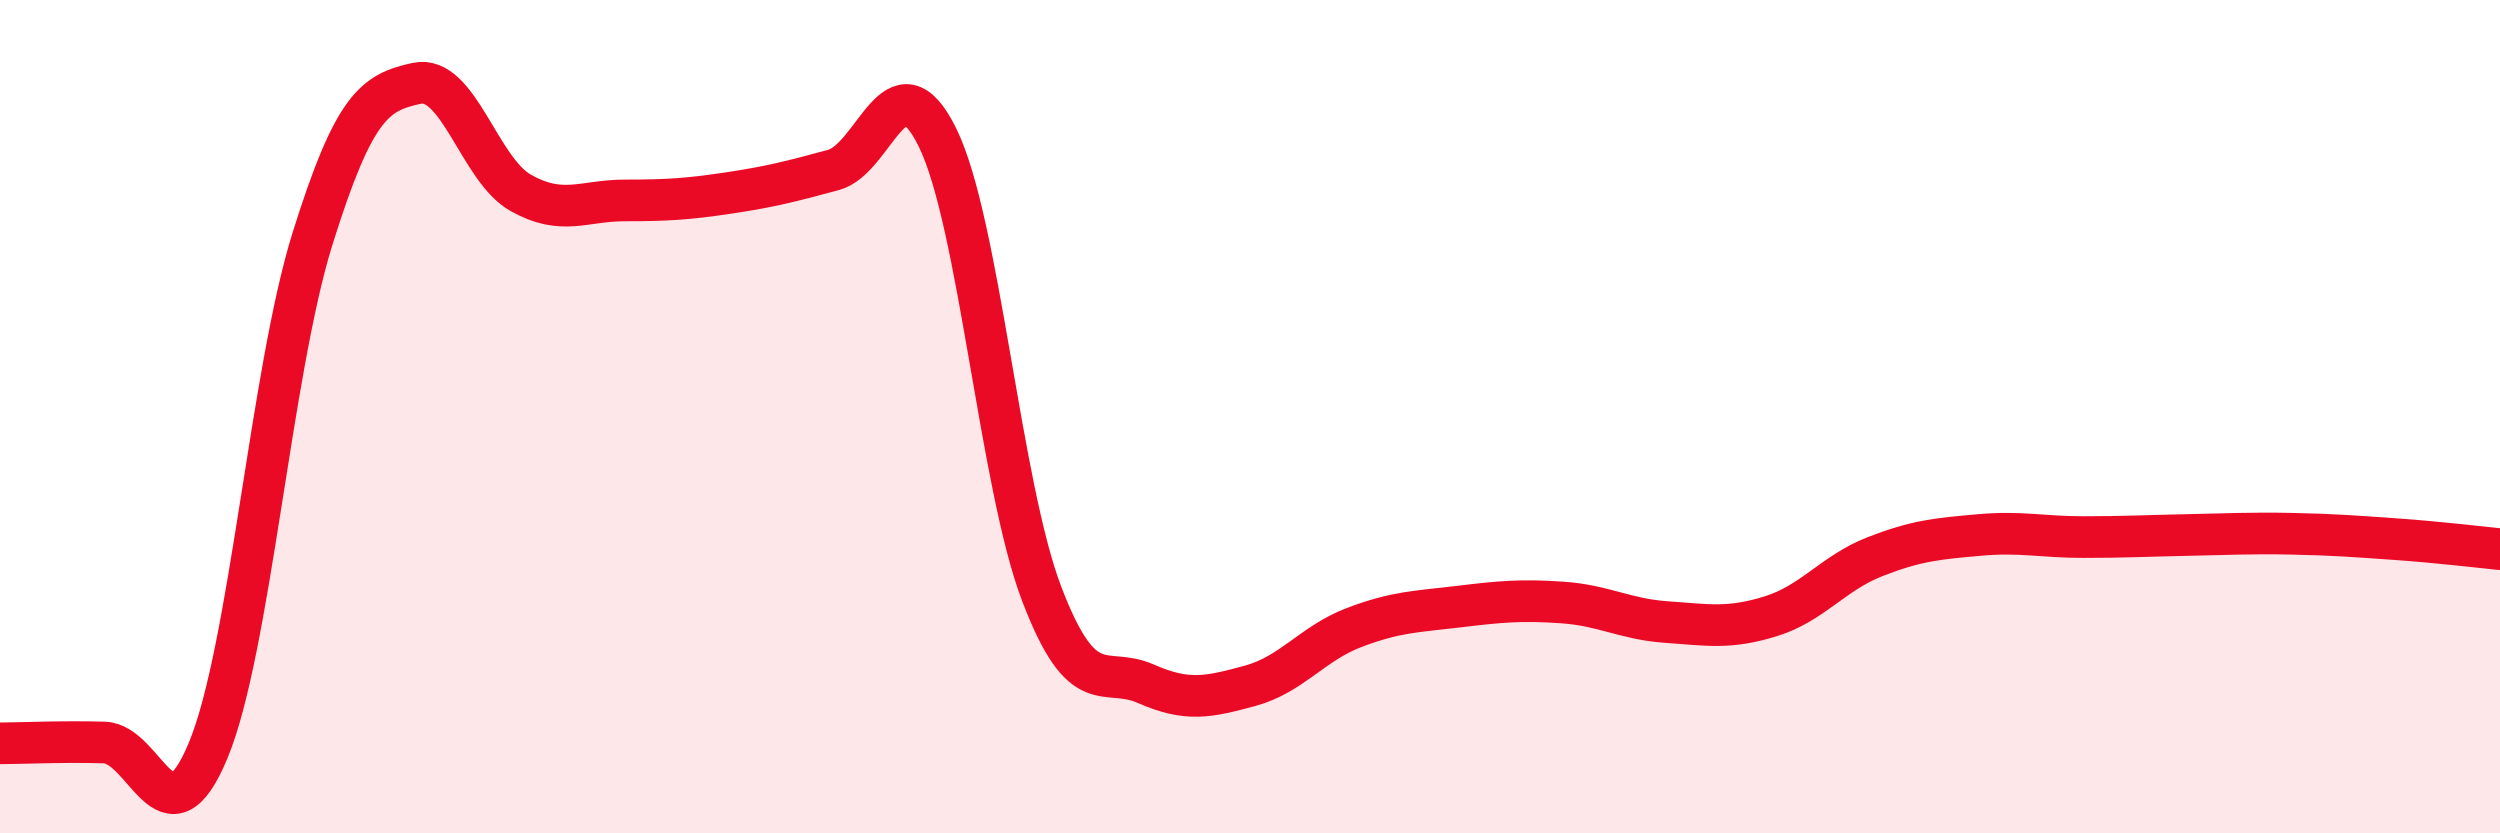
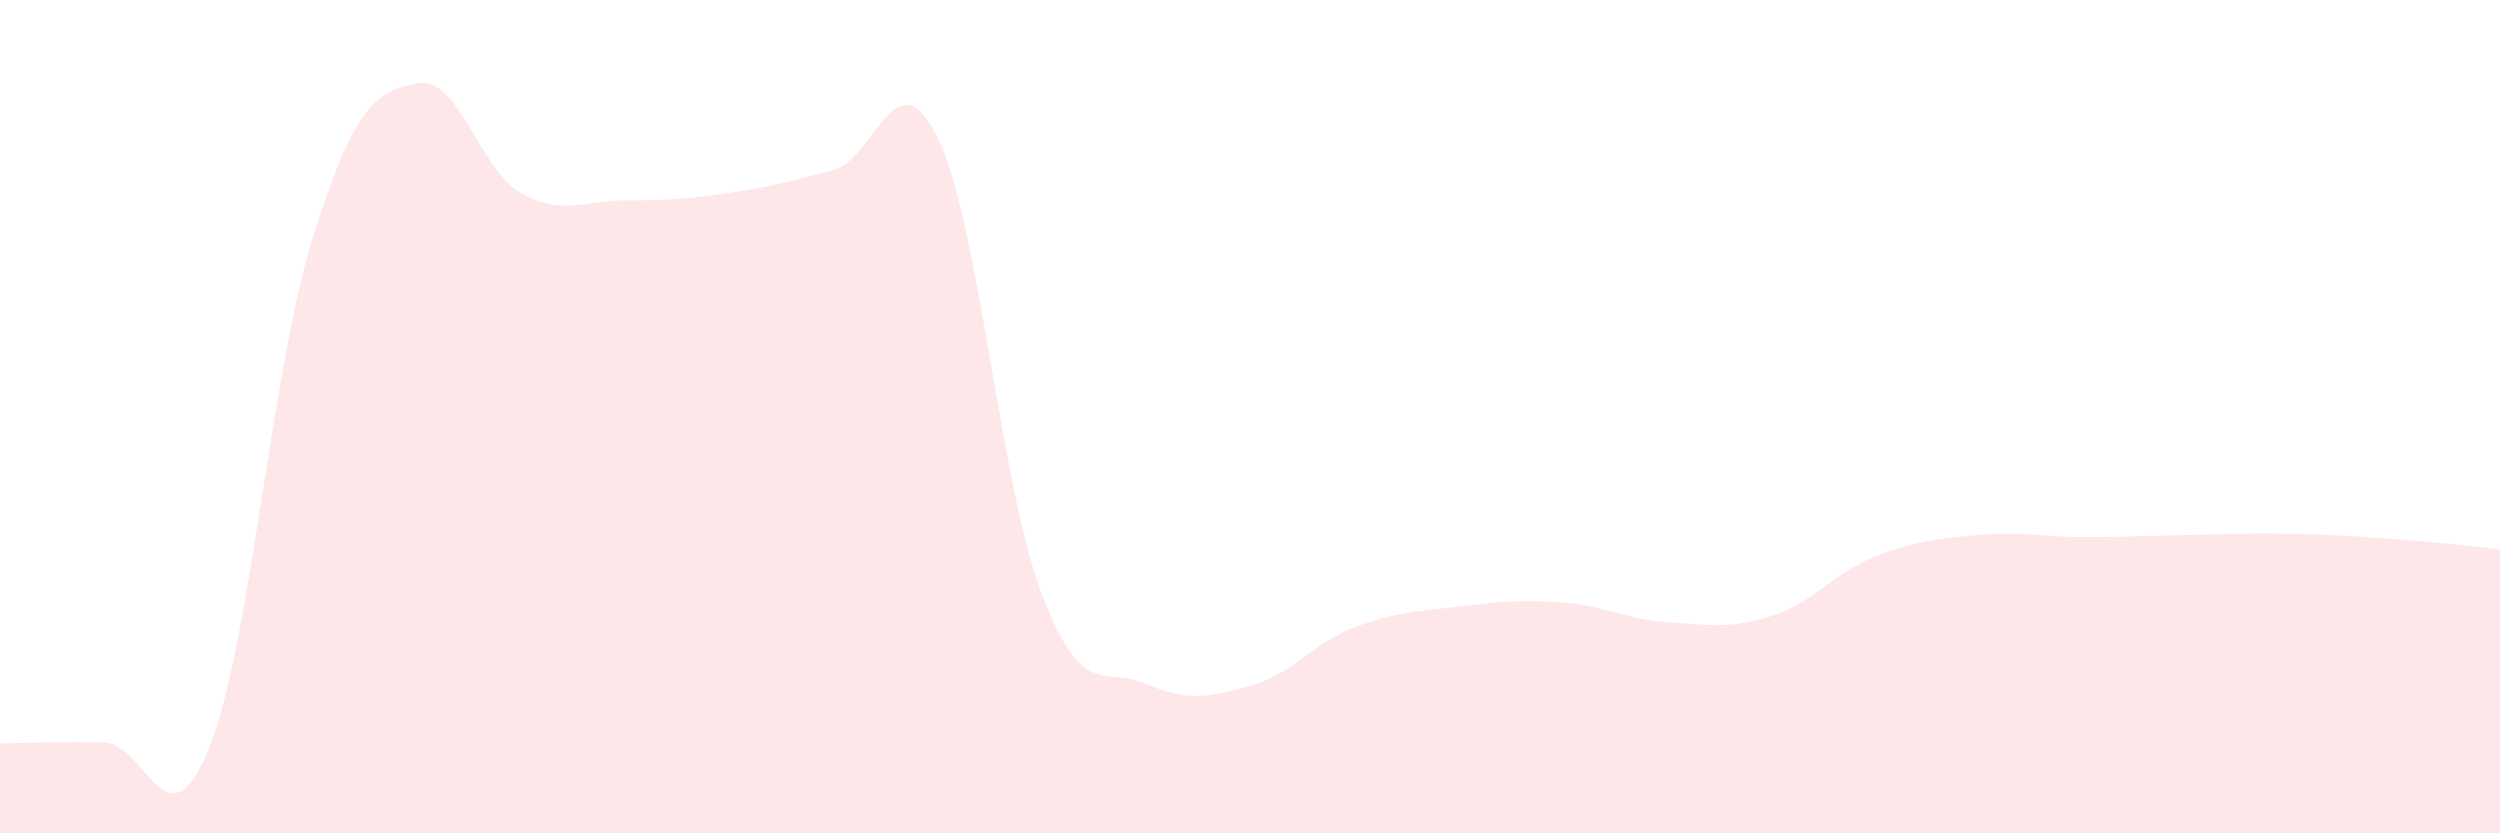
<svg xmlns="http://www.w3.org/2000/svg" width="60" height="20" viewBox="0 0 60 20">
  <path d="M 0,17.84 C 0.5,17.84 1.5,17.79 2.5,17.82 C 3.5,17.85 4,20.42 5,18 C 6,15.58 6.5,8.93 7.5,5.73 C 8.5,2.53 9,2.22 10,2 C 11,1.78 11.5,4.07 12.5,4.63 C 13.5,5.19 14,4.81 15,4.81 C 16,4.81 16.5,4.78 17.5,4.63 C 18.5,4.48 19,4.35 20,4.08 C 21,3.81 21.5,1.27 22.5,3.3 C 23.5,5.33 24,11.63 25,14.25 C 26,16.87 26.5,15.97 27.5,16.41 C 28.5,16.85 29,16.73 30,16.46 C 31,16.19 31.5,15.44 32.5,15.06 C 33.5,14.68 34,14.68 35,14.56 C 36,14.44 36.5,14.39 37.5,14.46 C 38.5,14.53 39,14.86 40,14.93 C 41,15 41.5,15.1 42.5,14.79 C 43.5,14.48 44,13.75 45,13.36 C 46,12.97 46.5,12.93 47.5,12.84 C 48.5,12.75 49,12.89 50,12.89 C 51,12.89 51.5,12.86 52.5,12.84 C 53.5,12.82 54,12.79 55,12.81 C 56,12.83 56.5,12.87 57.5,12.94 C 58.5,13.01 59.5,13.13 60,13.18L60 20L0 20Z" fill="#EB0A25" opacity="0.1" stroke-linecap="round" stroke-linejoin="round" />
-   <path d="M 0,17.84 C 0.5,17.84 1.5,17.79 2.5,17.82 C 3.5,17.85 4,20.42 5,18 C 6,15.58 6.5,8.93 7.5,5.73 C 8.5,2.53 9,2.22 10,2 C 11,1.78 11.5,4.07 12.5,4.63 C 13.5,5.19 14,4.81 15,4.81 C 16,4.81 16.5,4.78 17.5,4.63 C 18.5,4.48 19,4.35 20,4.08 C 21,3.81 21.5,1.27 22.5,3.3 C 23.5,5.33 24,11.63 25,14.25 C 26,16.87 26.5,15.97 27.5,16.41 C 28.5,16.85 29,16.73 30,16.46 C 31,16.19 31.5,15.44 32.5,15.06 C 33.5,14.68 34,14.68 35,14.56 C 36,14.44 36.5,14.39 37.5,14.46 C 38.5,14.53 39,14.86 40,14.93 C 41,15 41.5,15.1 42.5,14.79 C 43.5,14.48 44,13.75 45,13.36 C 46,12.97 46.5,12.93 47.5,12.84 C 48.5,12.75 49,12.89 50,12.89 C 51,12.89 51.5,12.86 52.5,12.84 C 53.5,12.82 54,12.79 55,12.81 C 56,12.83 56.5,12.87 57.5,12.94 C 58.5,13.01 59.5,13.13 60,13.18" stroke="#EB0A25" stroke-width="1" fill="none" stroke-linecap="round" stroke-linejoin="round" />
</svg>